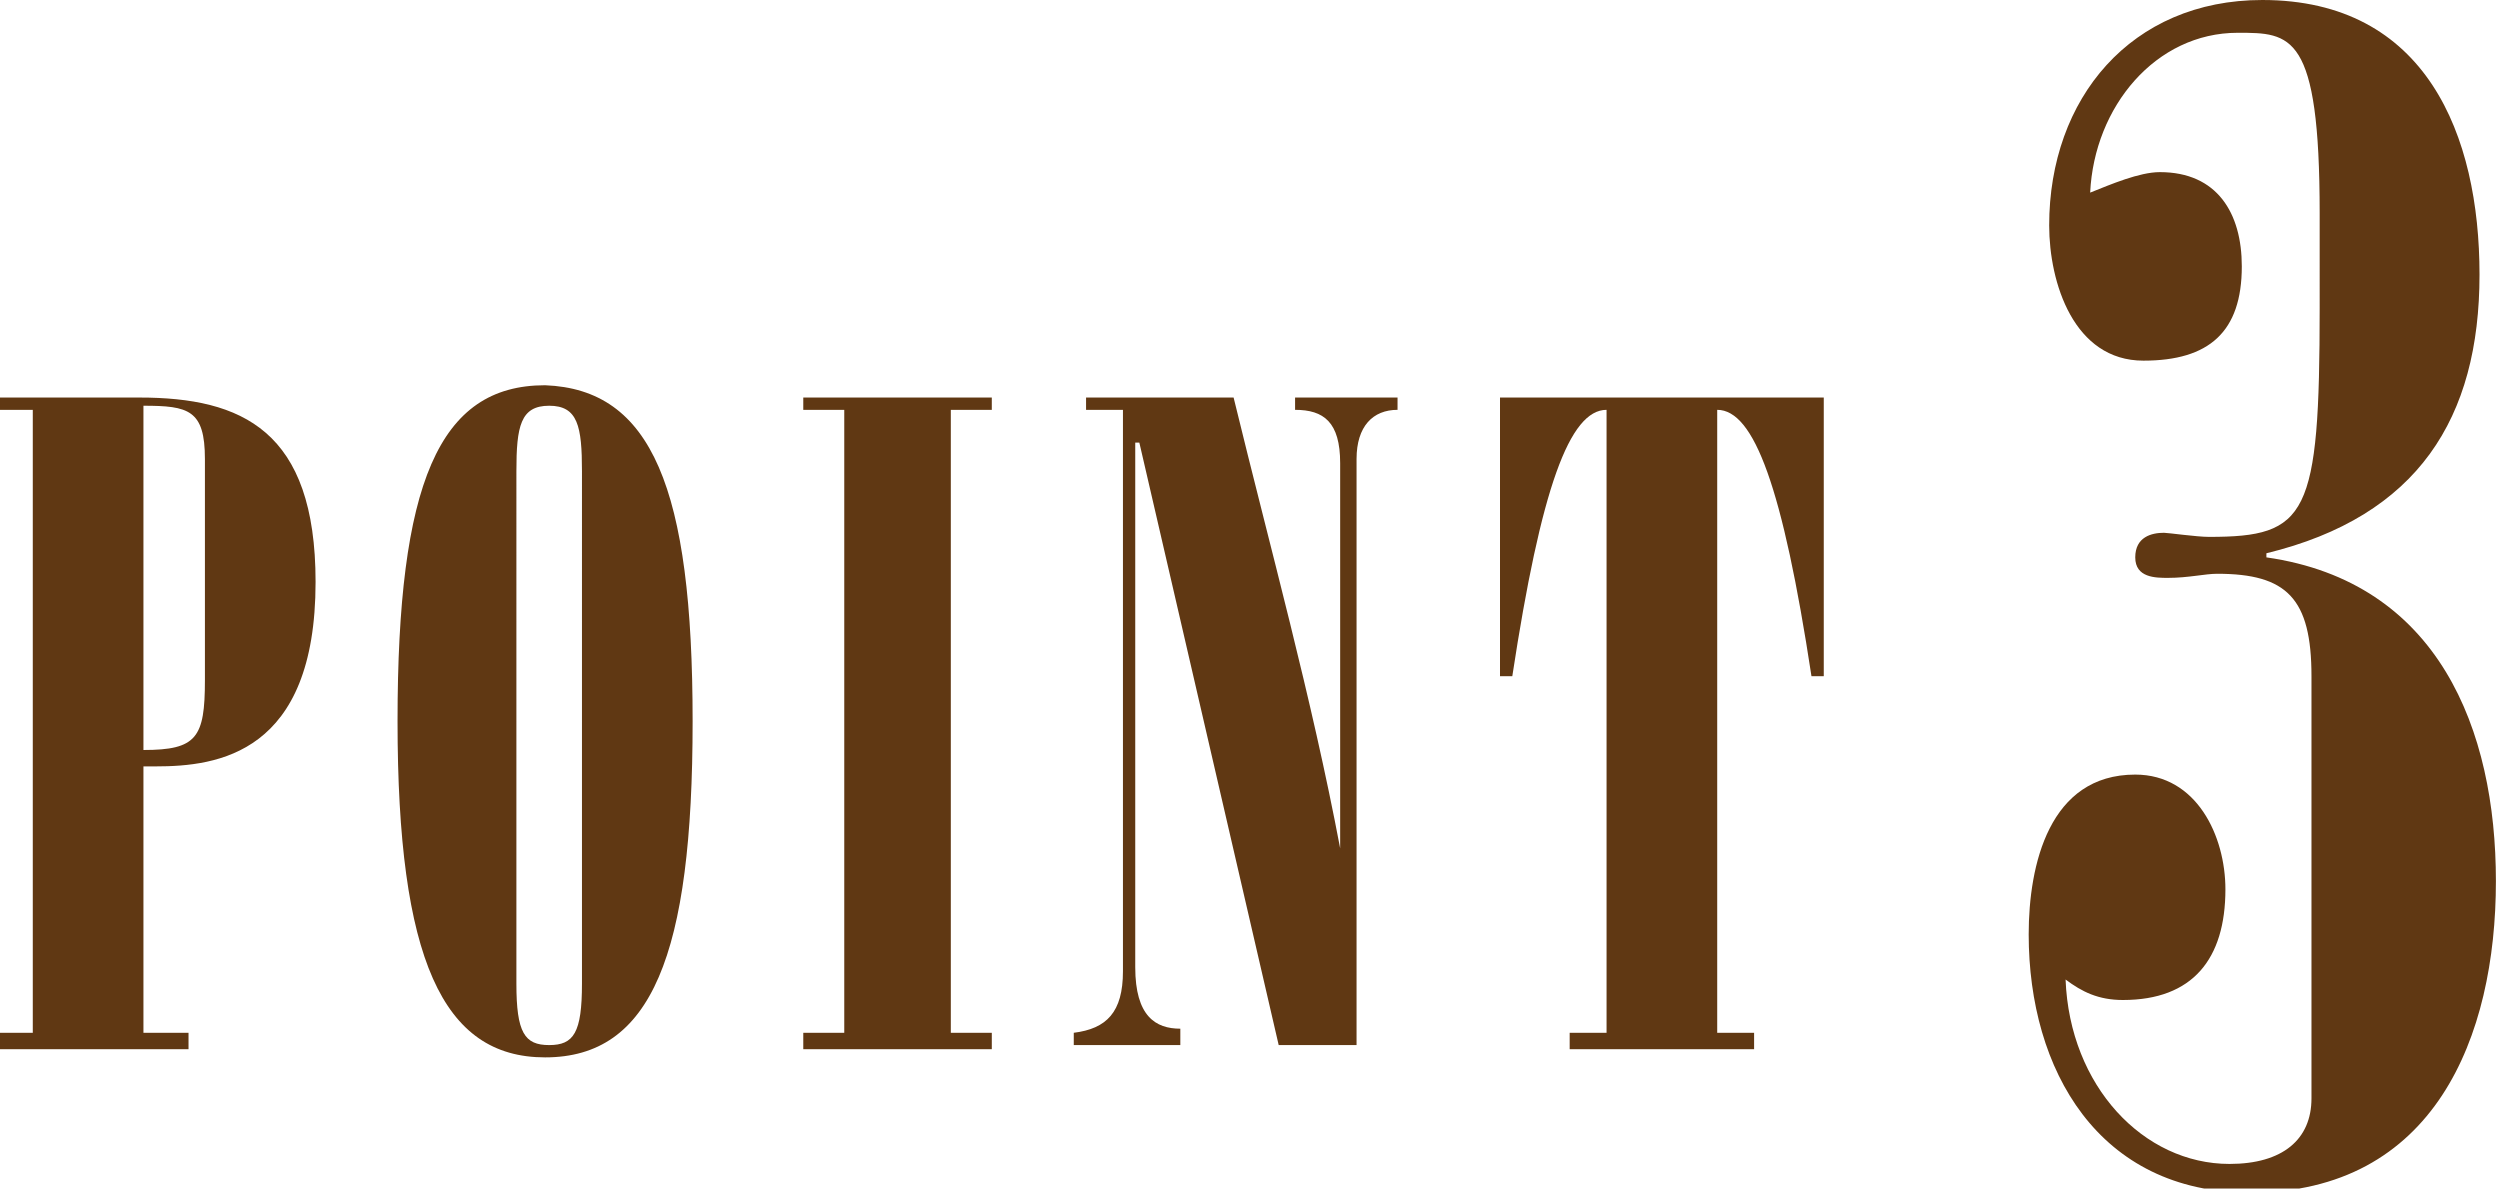
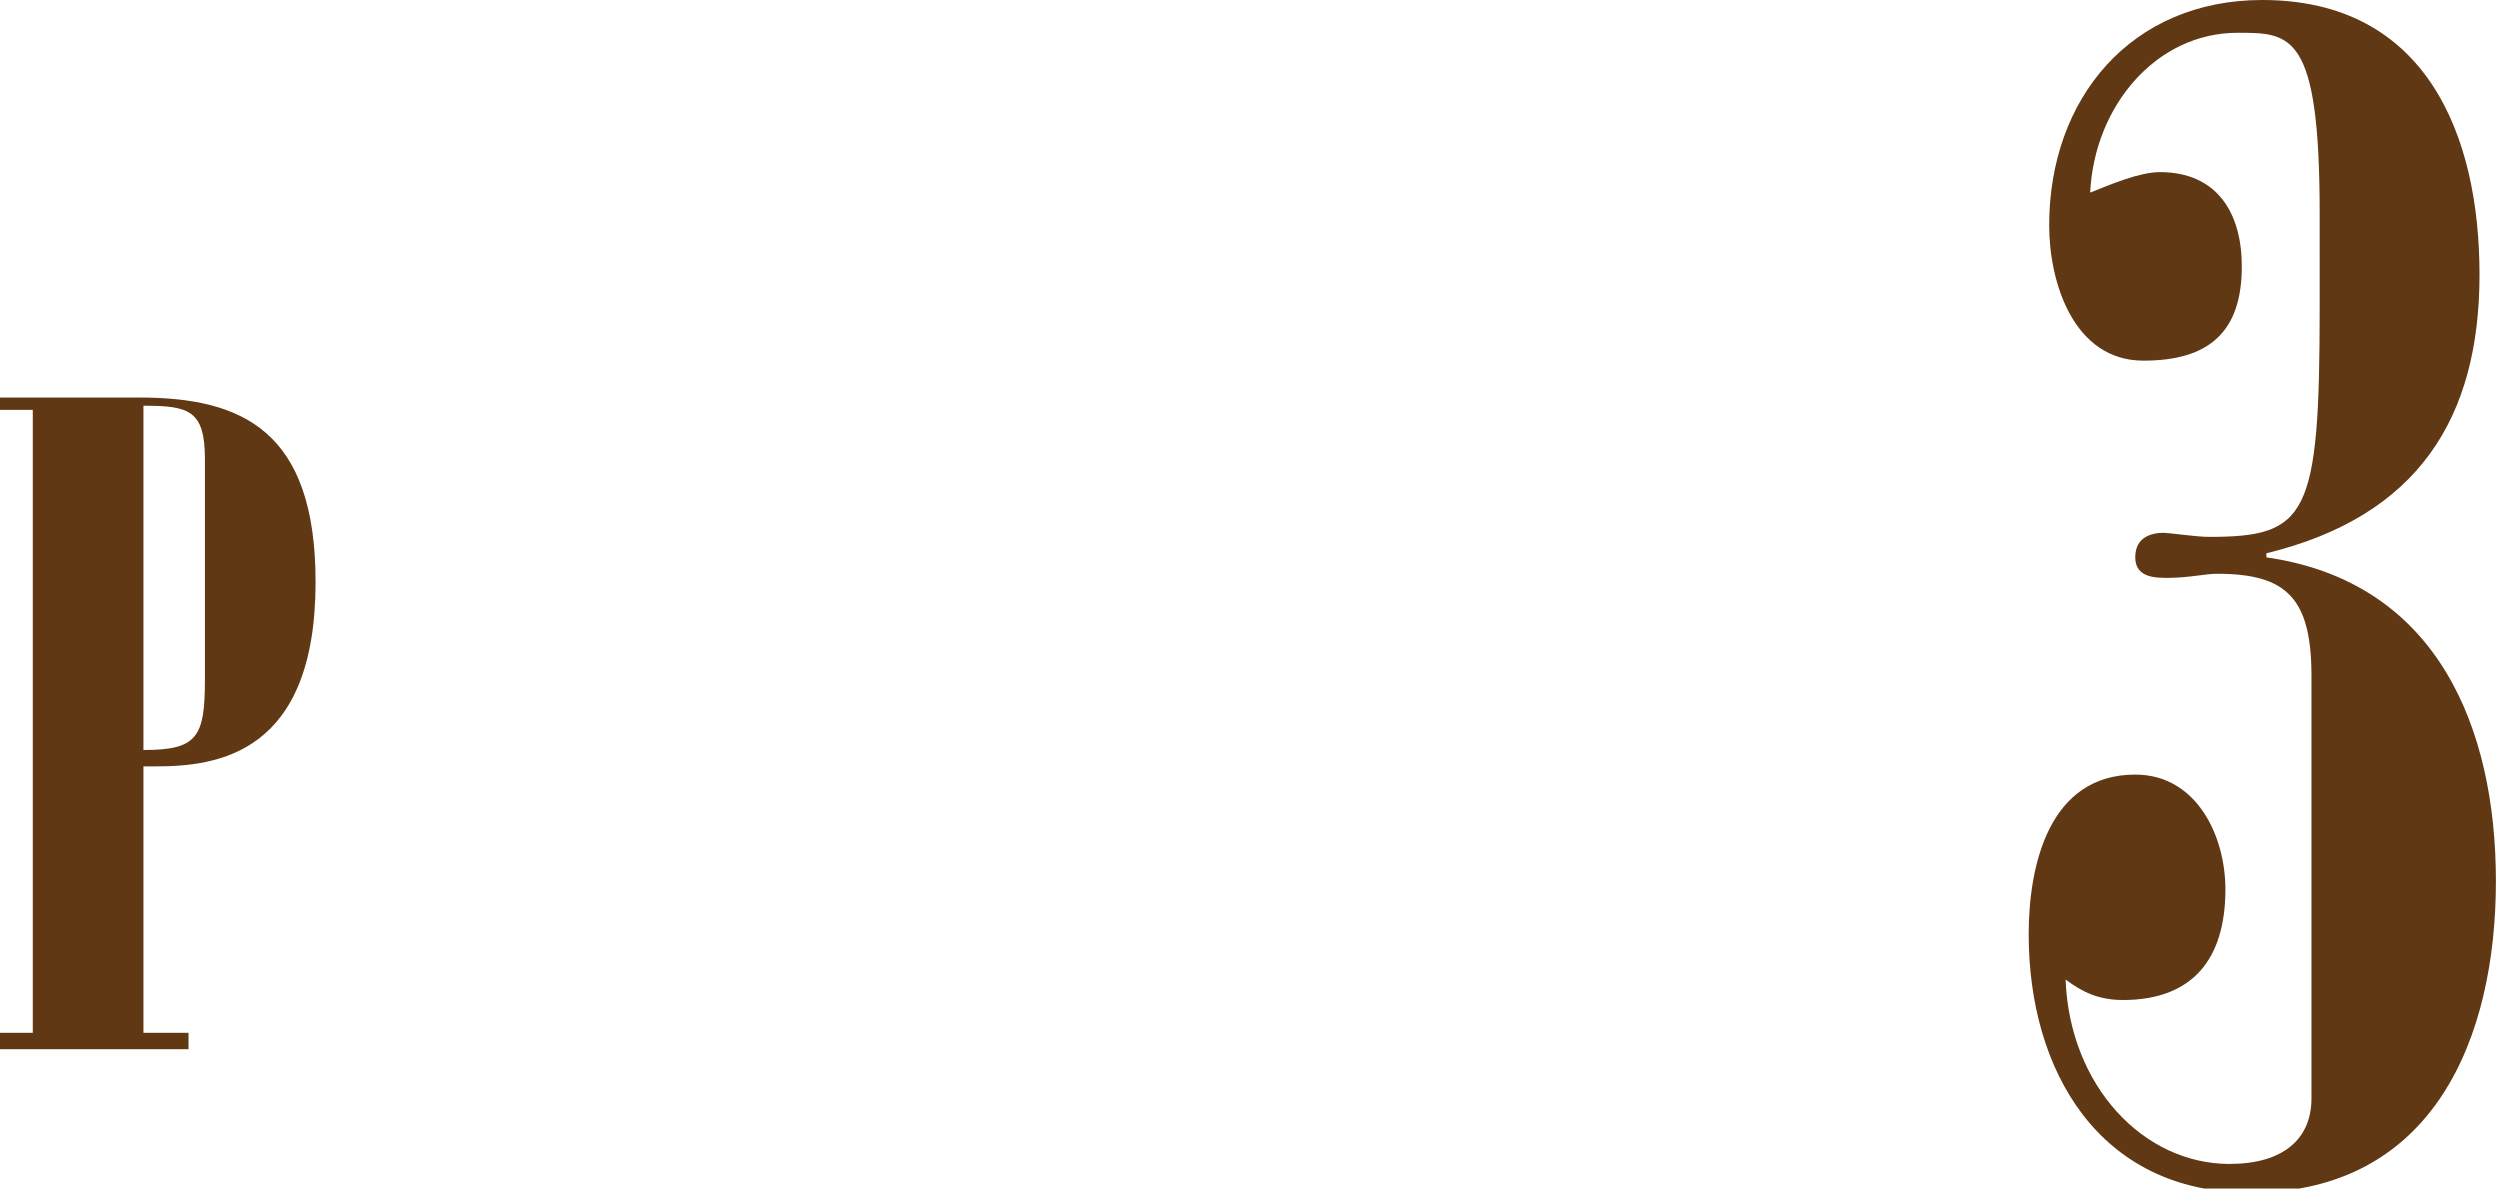
<svg xmlns="http://www.w3.org/2000/svg" version="1.1" id="レイヤー_1" x="0px" y="0px" viewBox="0 0 61 29" width="61" height="29" style="enable-background:new 0 0 61 29;" xml:space="preserve">
  <style type="text/css">
	.st0{fill:#603813;}
</style>
  <g>
    <g>
      <path class="st0" d="M0,25.6v-0.4h0.8V10H0V9.7h3.4c2.5,0,4.3,0.8,4.3,4.5c0,4.2-2.4,4.5-3.9,4.5H3.5v6.5h1.1v0.4H0z M3.5,18.3    c1.3,0,1.5-0.3,1.5-1.7v-5.4c0-1.2-0.4-1.3-1.5-1.3V18.3z" />
-       <path class="st0" d="M16.9,17.6c0,5.7-1,8.2-3.6,8.2c-2.5,0-3.6-2.4-3.6-8.2s1-8.2,3.6-8.2C15.9,9.5,16.9,11.9,16.9,17.6z     M14.2,11.5c0-1.1-0.1-1.6-0.8-1.6c-0.7,0-0.8,0.5-0.8,1.6V24c0,1.2,0.2,1.5,0.8,1.5c0.6,0,0.8-0.3,0.8-1.5V11.5z" />
-       <path class="st0" d="M19.6,25.6v-0.4h1V10h-1V9.7h4.6V10h-1v15.2h1v0.4H19.6z" />
-       <path class="st0" d="M26.2,25.6v-0.4c0.8-0.1,1.2-0.5,1.2-1.5V10h-0.9V9.7h3.6C31,13.4,32,17,32.7,20.7h0v-9.4    c0-1-0.4-1.3-1.1-1.3V9.7h2.5V10c-0.6,0-1,0.4-1,1.2v14.3h-1.9l-3.4-14.7c0,0,0,0-0.1,0v12.8c0,1.2,0.5,1.5,1.1,1.5v0.4H26.2z" />
-       <path class="st0" d="M36.5,9.7h8v6.8h-0.3c-0.7-4.6-1.4-6.5-2.3-6.5h0v15.2h0.9v0.4h-4.5v-0.4h0.9V10h0c-0.9,0-1.6,1.9-2.3,6.5    h-0.3V9.7z" />
      <path class="st0" d="M56.4,16.5c0-1.9-0.6-2.5-2.3-2.5c-0.3,0-0.7,0.1-1.2,0.1c-0.3,0-0.8,0-0.8-0.5s0.4-0.6,0.7-0.6    c0.1,0,0.8,0.1,1.1,0.1c2.4,0,2.7-0.5,2.7-5.6V5.2c0-4.4-0.7-4.4-2-4.4c-2,0-3.5,1.8-3.6,3.9c0.5-0.2,1.2-0.5,1.7-0.5    c1.4,0,2,1,2,2.3c0,1.6-0.8,2.3-2.4,2.3c-1.7,0-2.3-1.9-2.3-3.3C50,2.4,52,0,55.2,0c4,0,5.3,3.3,5.3,6.7c0,3.5-1.5,5.9-5.2,6.8    v0.1c4.2,0.6,5.6,4.2,5.6,7.9c0,3.8-1.5,7.6-6,7.6c-3.7,0-5.4-3-5.4-6.3c0-1.7,0.5-3.9,2.6-3.9c1.5,0,2.2,1.5,2.2,2.8    c0,1.7-0.8,2.7-2.5,2.7c-0.6,0-1-0.2-1.4-0.5c0.1,2.6,1.9,4.5,4,4.5c1.3,0,2-0.6,2-1.6V16.5z" />
    </g>
  </g>
</svg>